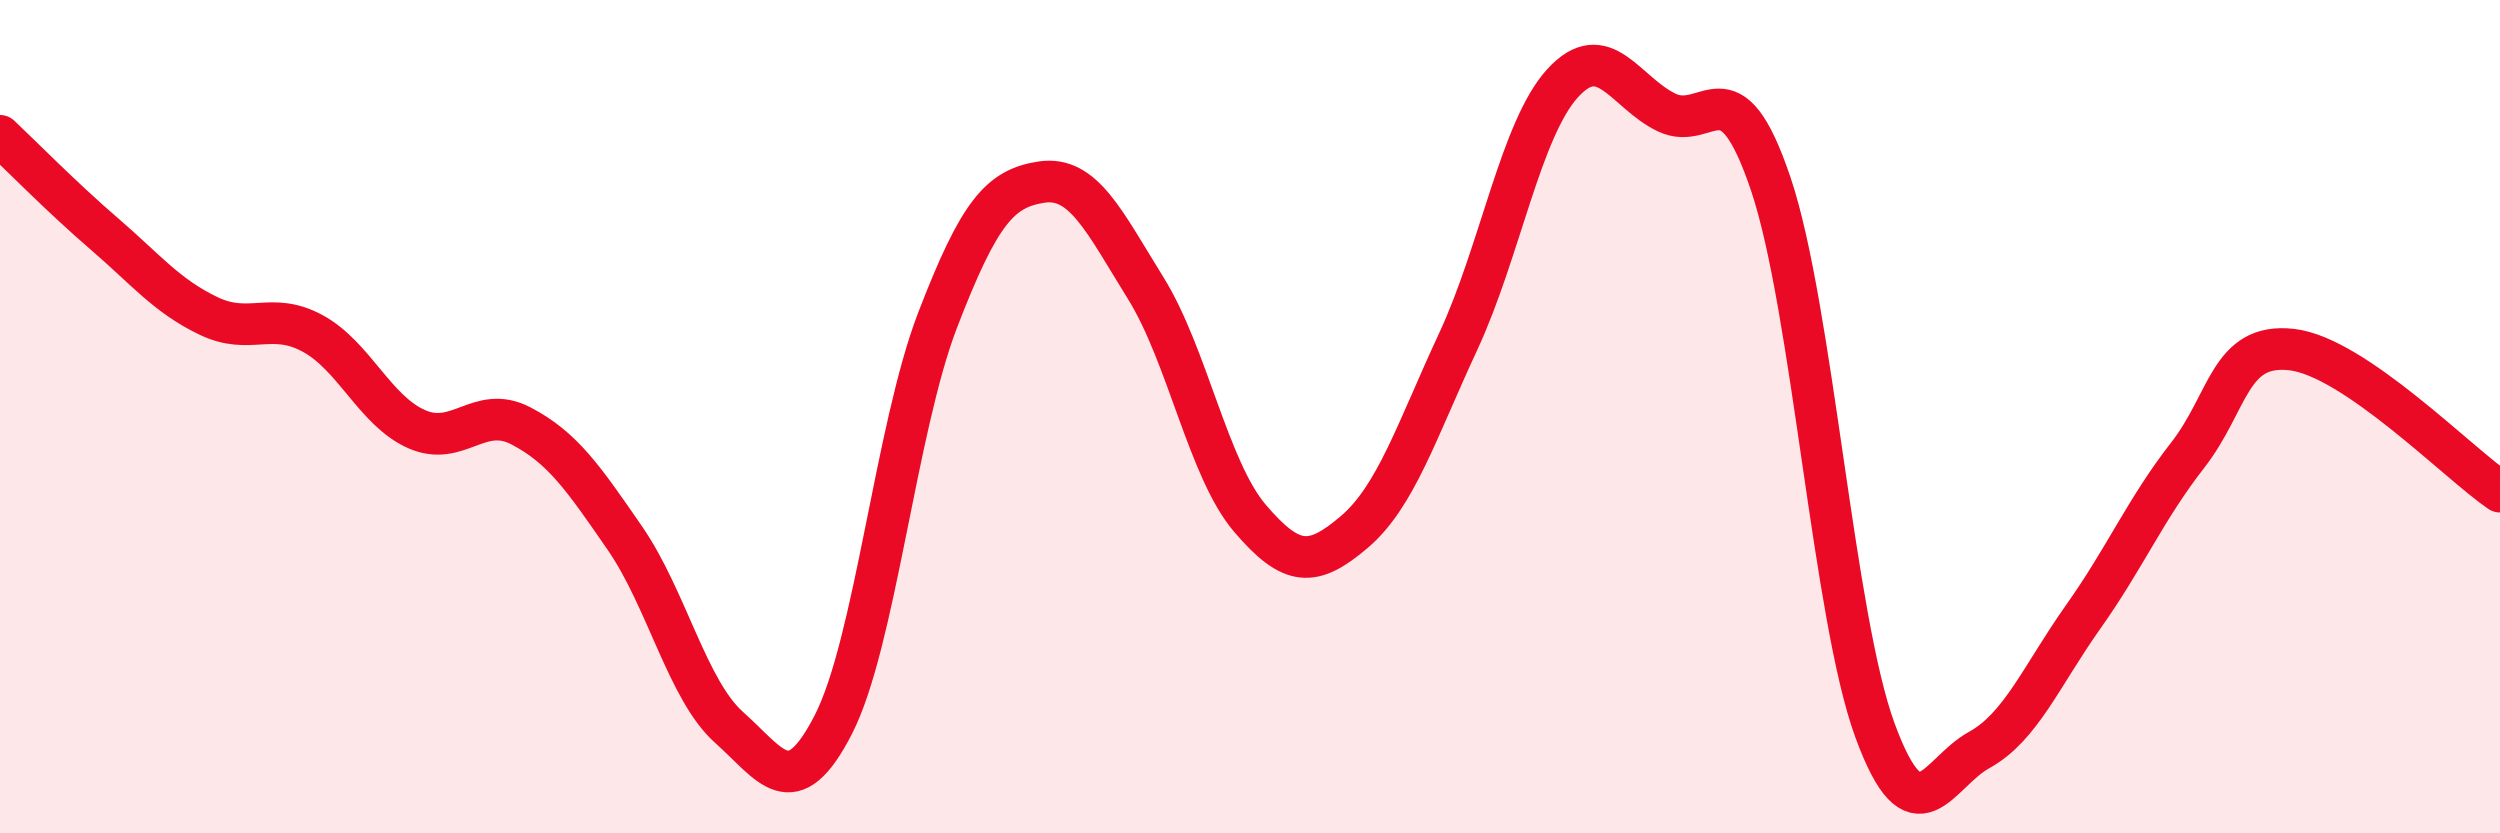
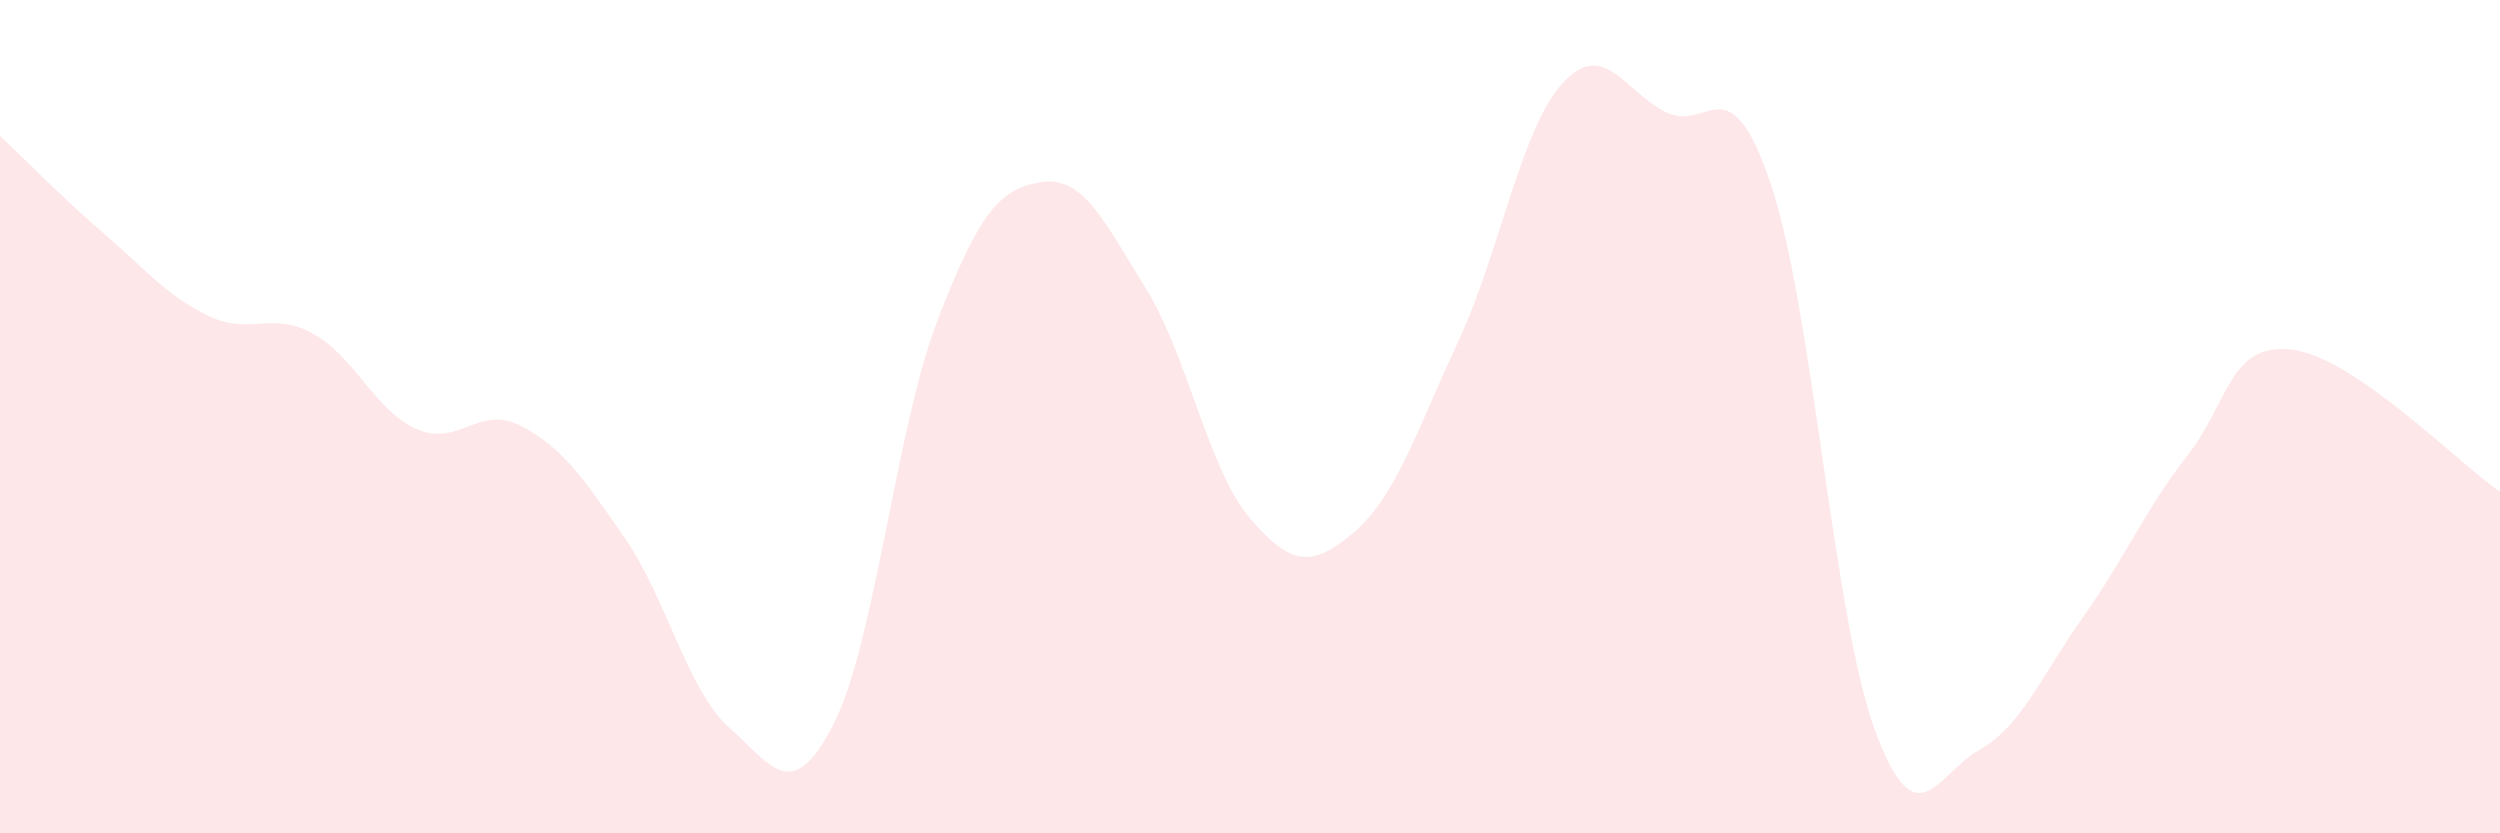
<svg xmlns="http://www.w3.org/2000/svg" width="60" height="20" viewBox="0 0 60 20">
  <path d="M 0,3.26 C 0.5,3.73 1.5,4.75 2.5,5.61 C 3.5,6.47 4,7.1 5,7.58 C 6,8.06 6.5,7.46 7.5,8 C 8.5,8.54 9,9.86 10,10.3 C 11,10.74 11.5,9.7 12.5,10.22 C 13.5,10.74 14,11.47 15,12.92 C 16,14.37 16.5,16.57 17.5,17.46 C 18.5,18.35 19,19.34 20,17.39 C 21,15.44 21.5,10.29 22.5,7.69 C 23.5,5.09 24,4.52 25,4.37 C 26,4.22 26.5,5.31 27.5,6.92 C 28.5,8.53 29,11.27 30,12.44 C 31,13.61 31.5,13.62 32.5,12.77 C 33.5,11.92 34,10.34 35,8.19 C 36,6.04 36.5,3.1 37.5,2 C 38.5,0.9 39,2.22 40,2.7 C 41,3.18 41.5,1.45 42.5,4.42 C 43.5,7.39 44,14.81 45,17.53 C 46,20.25 46.5,18.55 47.5,18 C 48.5,17.45 49,16.21 50,14.8 C 51,13.39 51.5,12.21 52.5,10.93 C 53.5,9.65 53.5,8.22 55,8.39 C 56.5,8.56 59,11.12 60,11.8L60 20L0 20Z" fill="#EB0A25" opacity="0.1" stroke-linecap="round" stroke-linejoin="round" />
-   <path d="M 0,3.26 C 0.5,3.73 1.5,4.75 2.5,5.61 C 3.5,6.47 4,7.1 5,7.58 C 6,8.06 6.5,7.46 7.5,8 C 8.5,8.54 9,9.86 10,10.3 C 11,10.74 11.5,9.7 12.5,10.22 C 13.5,10.74 14,11.47 15,12.92 C 16,14.37 16.5,16.57 17.5,17.46 C 18.5,18.35 19,19.34 20,17.39 C 21,15.44 21.5,10.29 22.5,7.69 C 23.5,5.09 24,4.52 25,4.37 C 26,4.22 26.5,5.31 27.5,6.92 C 28.5,8.53 29,11.27 30,12.44 C 31,13.61 31.5,13.62 32.5,12.77 C 33.5,11.92 34,10.34 35,8.19 C 36,6.04 36.5,3.1 37.5,2 C 38.5,0.9 39,2.22 40,2.7 C 41,3.18 41.5,1.45 42.5,4.42 C 43.5,7.39 44,14.81 45,17.53 C 46,20.25 46.5,18.55 47.5,18 C 48.5,17.45 49,16.21 50,14.8 C 51,13.39 51.5,12.21 52.5,10.93 C 53.5,9.65 53.5,8.22 55,8.39 C 56.5,8.56 59,11.12 60,11.8" stroke="#EB0A25" stroke-width="1" fill="none" stroke-linecap="round" stroke-linejoin="round" />
</svg>